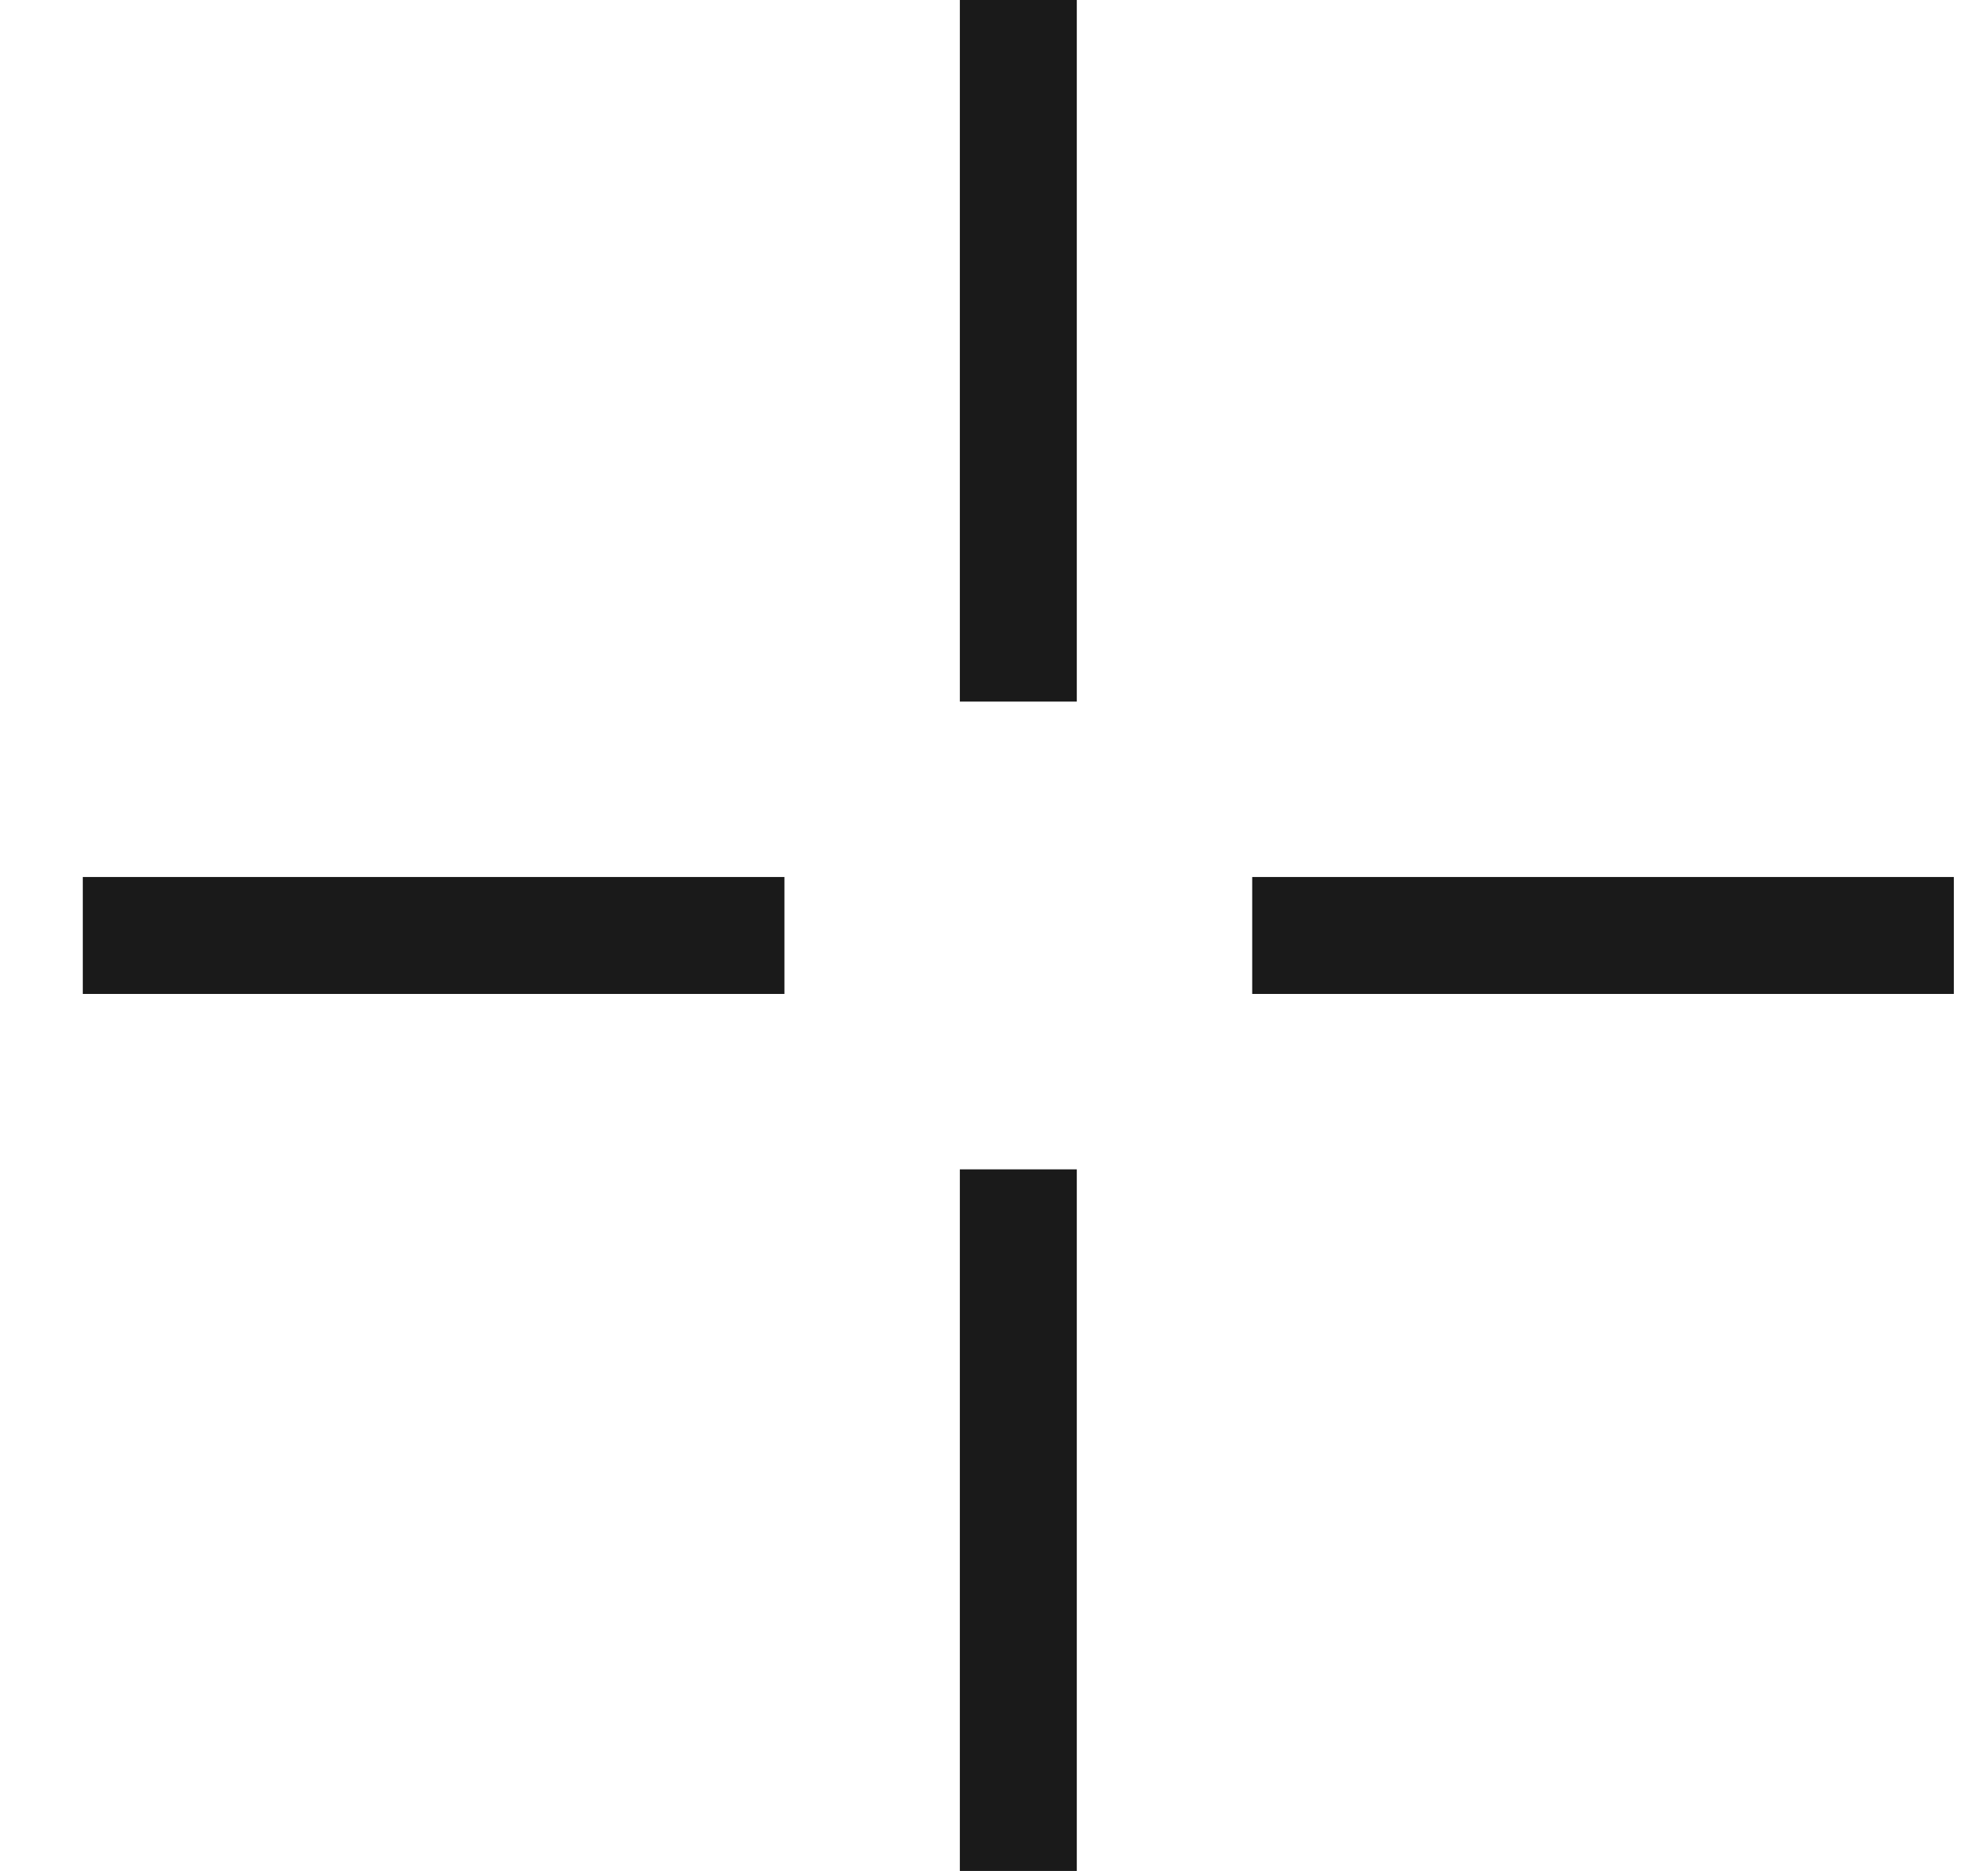
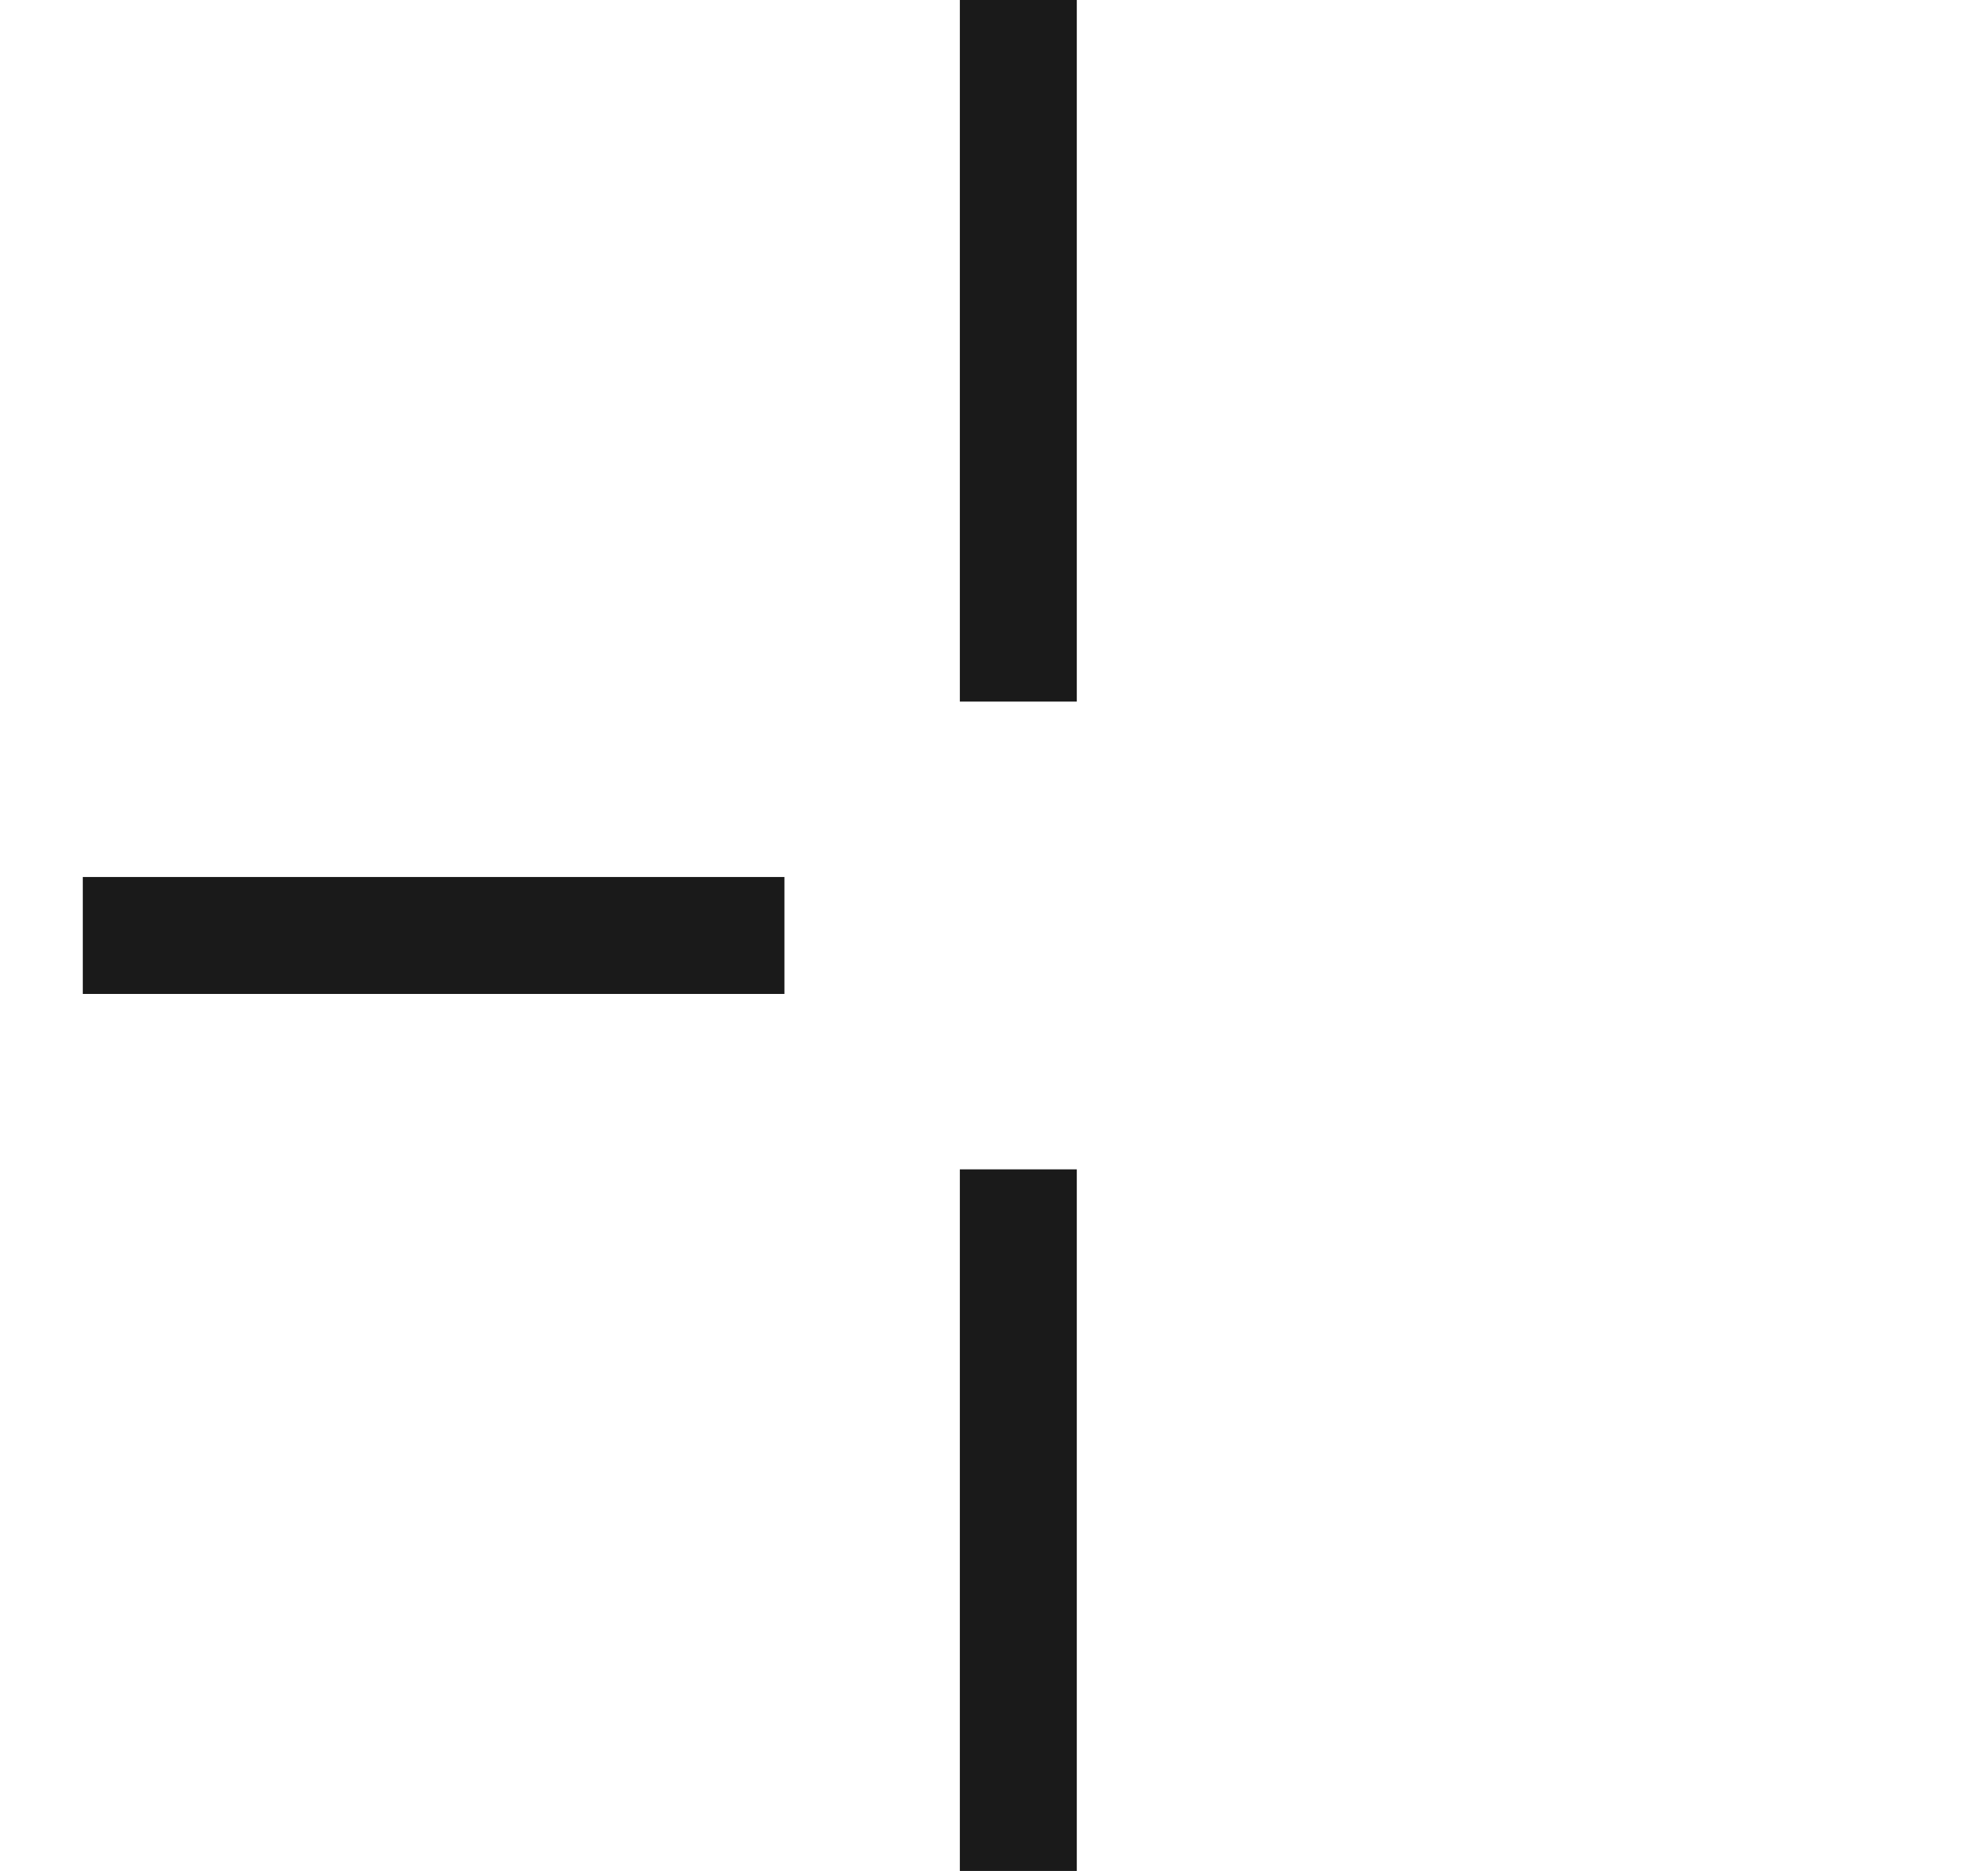
<svg xmlns="http://www.w3.org/2000/svg" width="17" height="16" viewBox="0 0 17 16" fill="none">
-   <path d="M8.708 0V6M8.708 10V16M10.708 8H16.708M6.708 8H0.708" stroke="#1A1A1A" />
+   <path d="M8.708 0V6M8.708 10V16M10.708 8M6.708 8H0.708" stroke="#1A1A1A" />
</svg>